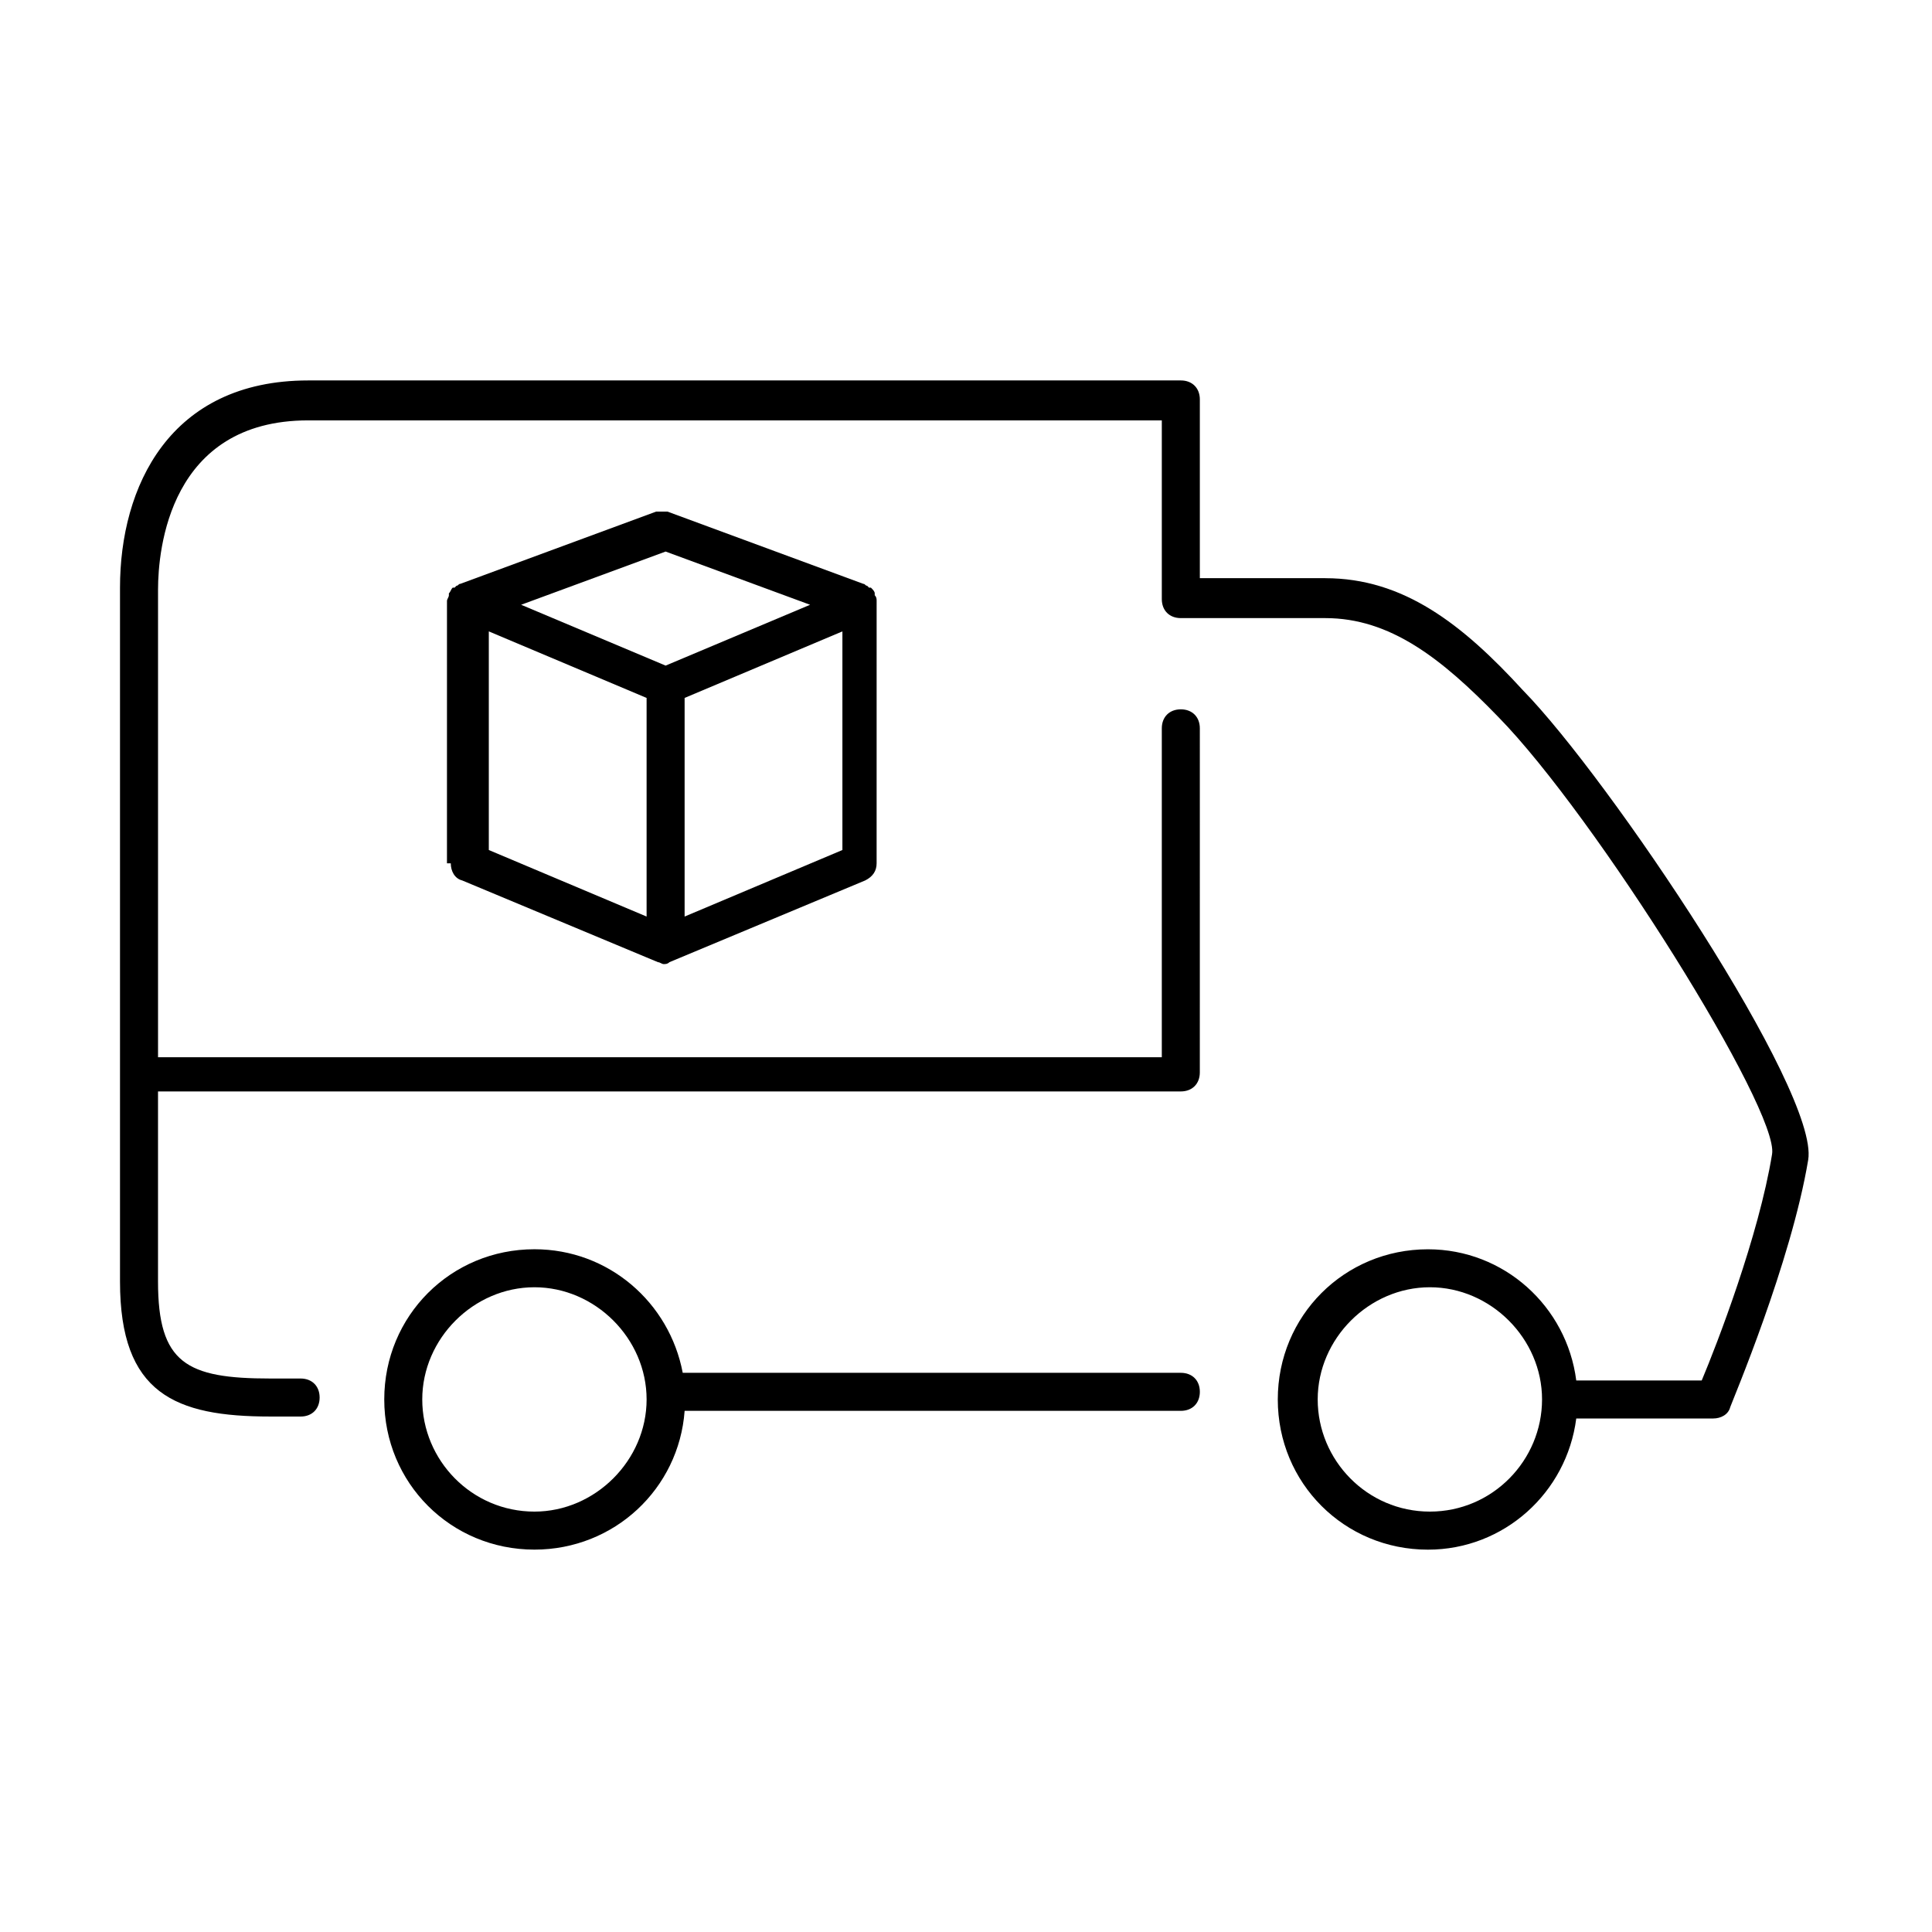
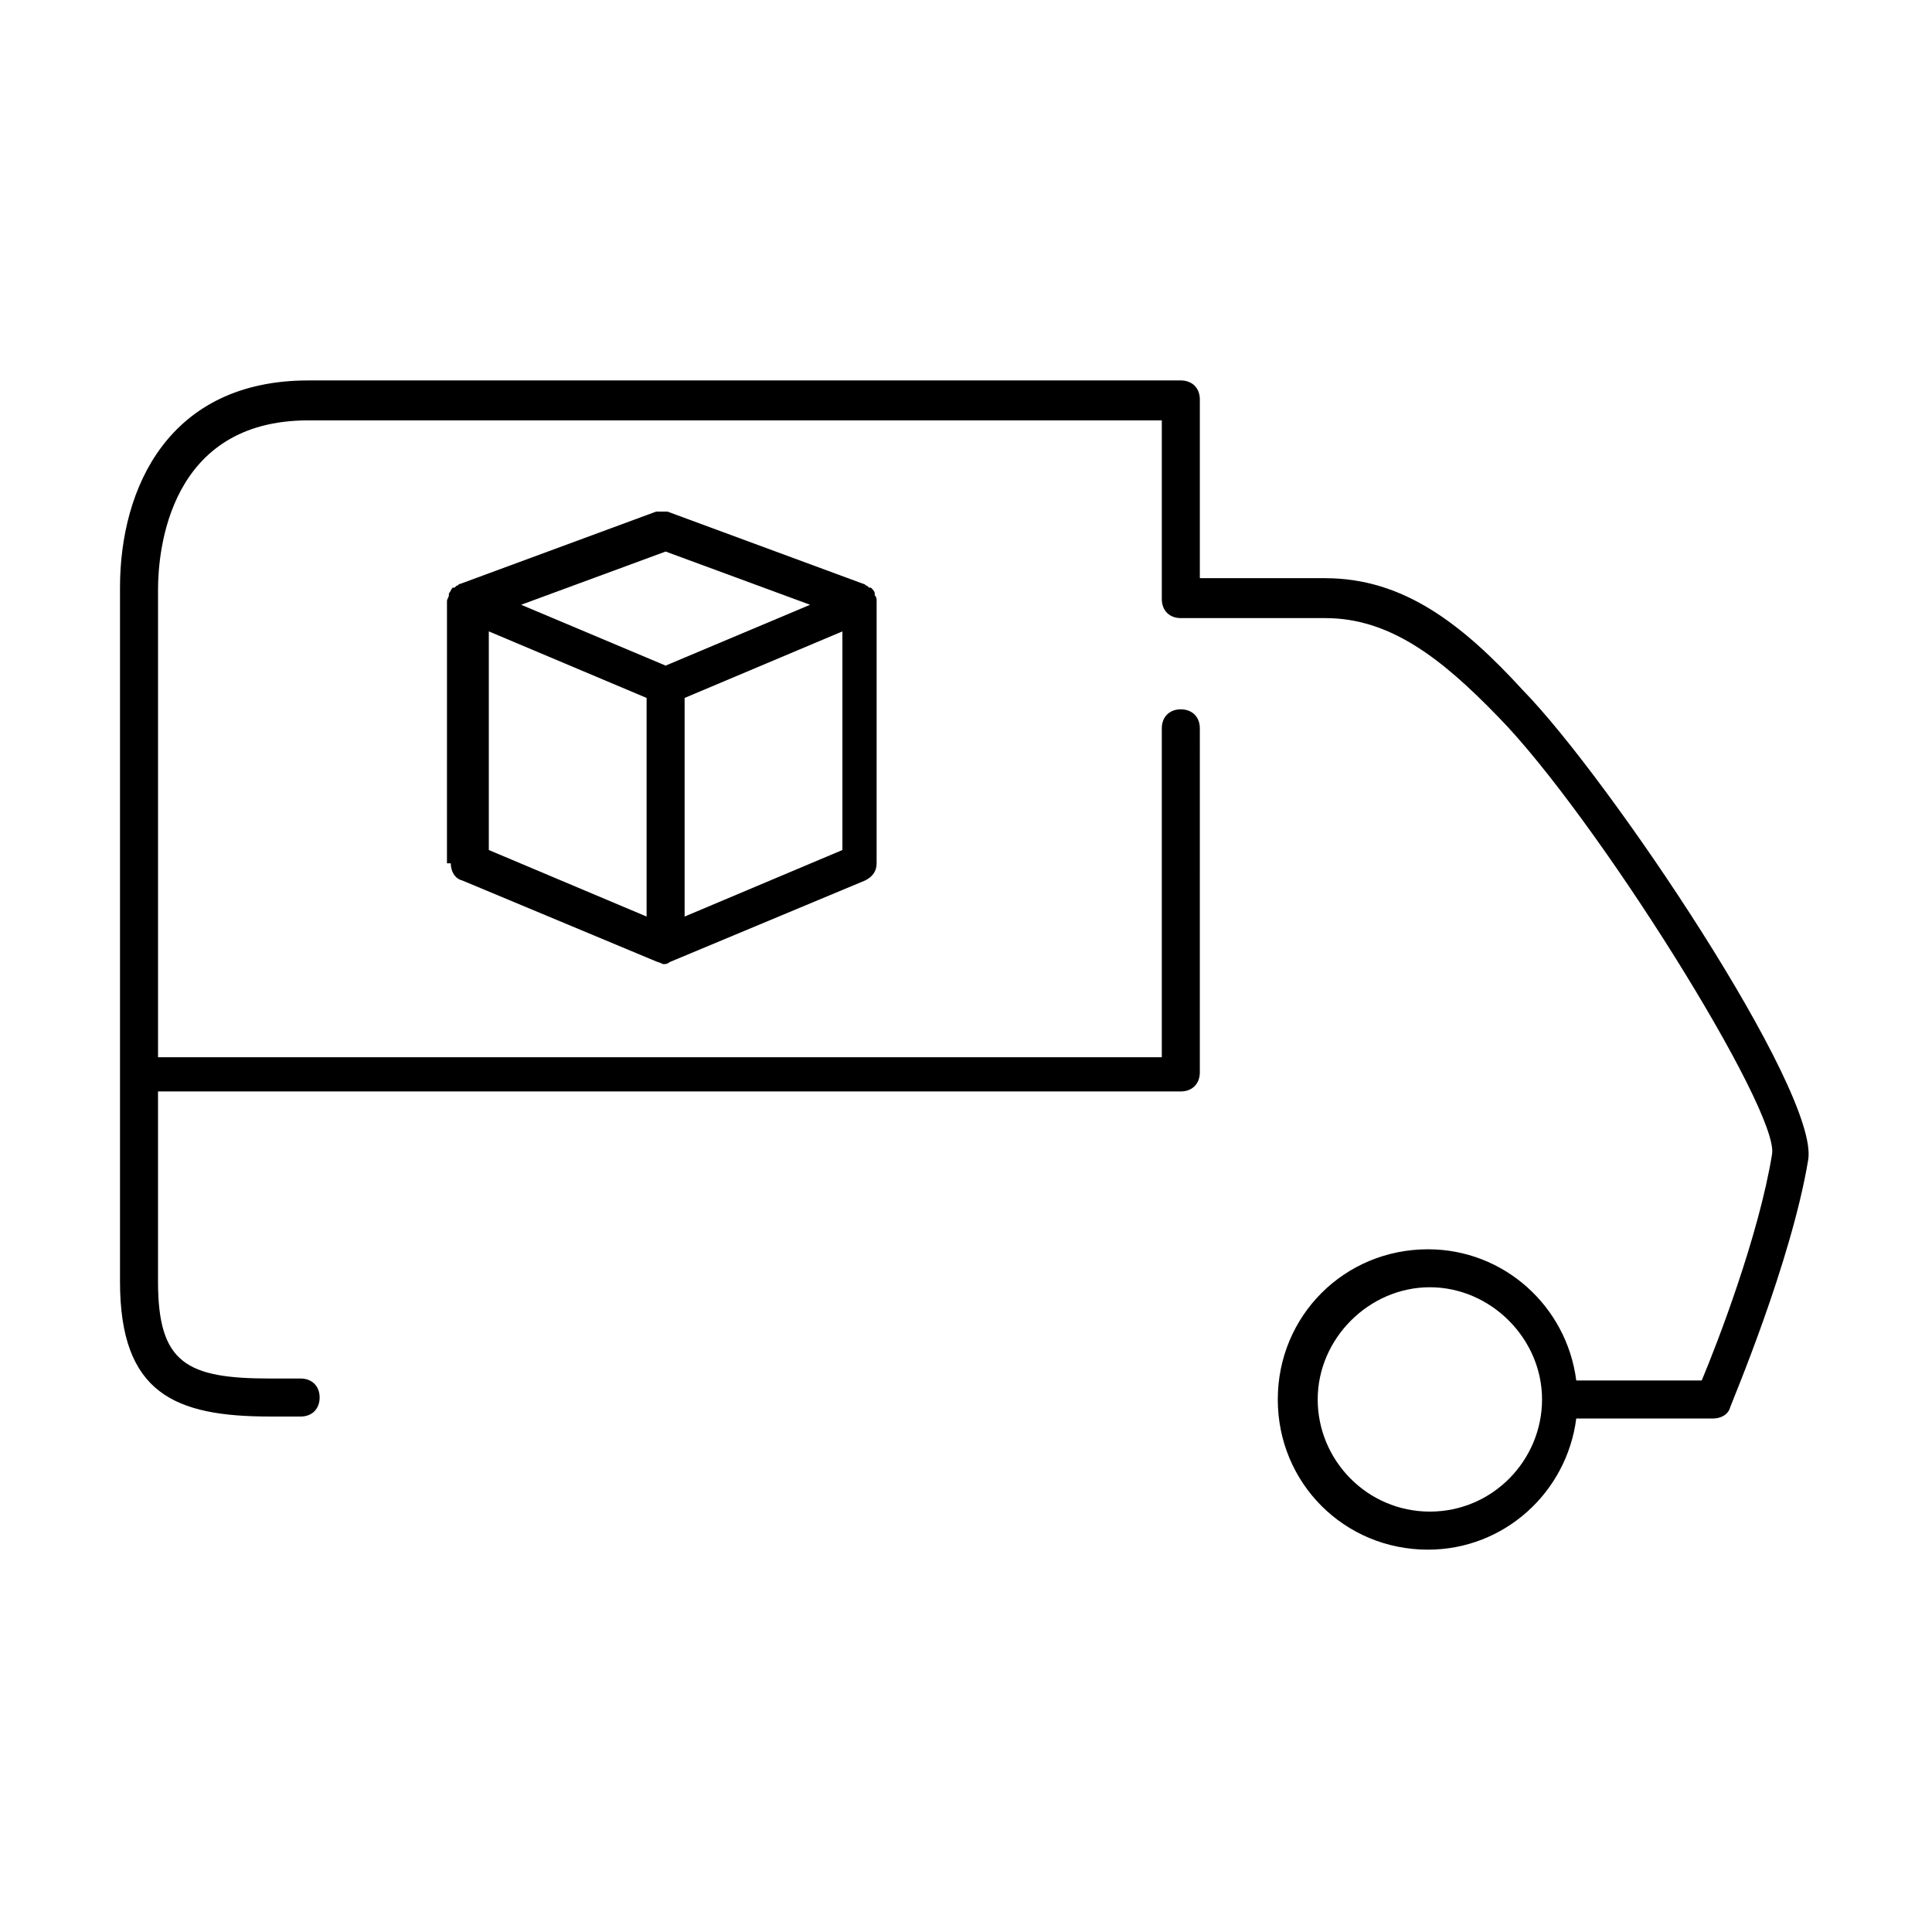
<svg xmlns="http://www.w3.org/2000/svg" fill="#000000" width="800px" height="800px" version="1.1" viewBox="144 144 512 512">
  <g>
-     <path d="m456.93 507.81h-132c-3.527-18.641-19.648-32.746-39.297-32.746-22.168 0-39.801 17.633-39.801 39.801 0 22.168 17.633 39.801 39.801 39.801 21.16 0 38.289-16.121 39.801-36.777h131.5c3.023 0 5.039-2.016 5.039-5.039 0-3.023-2.016-5.039-5.039-5.039zm-171.3 36.781c-16.625 0-29.727-13.602-29.727-29.727 0-16.121 13.602-29.727 29.727-29.727 16.121 0 29.727 13.602 29.727 29.727 0 16.121-13.605 29.727-29.727 29.727z" />
    <path d="m495.22 297.22h-33.25v-47.359c0-3.023-2.016-5.039-5.039-5.039h-231.25c-36.777 0-49.879 28.215-49.879 54.914v183.89c0 29.727 14.609 35.77 39.801 35.77l8.062 0.004c3.023 0 5.039-2.016 5.039-5.039 0-3.023-2.016-5.039-5.039-5.039h-8.062c-22.168 0-29.727-4.031-29.727-25.695v-50.383h271.05c3.023 0 5.039-2.016 5.039-5.039l0.004-91.184c0-3.023-2.016-5.039-5.039-5.039-3.023 0-5.039 2.016-5.039 5.039v87.16l-266.01-0.004v-123.93c0-10.578 3.023-44.84 39.801-44.84h226.21v47.359c0 3.023 2.016 5.039 5.039 5.039h38.289c17.129 0 30.73 10.578 45.848 26.199 25.695 26.199 74.562 104.29 72.547 115.88-3.527 21.664-14.609 50.383-18.641 59.953h-33.25c-2.519-19.648-19.145-34.762-39.297-34.762-22.168 0-39.801 17.633-39.801 39.801 0 22.168 17.633 39.801 39.801 39.801 20.152 0 36.777-15.113 39.297-34.762h36.273c2.016 0 4.031-1.008 4.535-3.023 0.504-1.512 16.121-38.289 20.656-65.496 3.023-18.137-52.898-101.27-75.57-124.44-16.125-17.637-31.742-29.727-52.398-29.727zm27.711 247.37c-16.625 0-29.727-13.602-29.727-29.727 0-16.121 13.602-29.727 29.727-29.727 16.121 0 29.727 13.602 29.727 29.727-0.004 16.121-13.102 29.727-29.727 29.727z" />
    <path d="m263.46 372.79c0 2.016 1.008 4.031 3.023 4.535l51.891 21.664c0.504 0 1.008 0.504 1.512 0.504s1.008 0 1.512-0.504l51.891-21.664c2.016-1.008 3.023-2.519 3.023-4.535l0.004-69.023v-0.504c0-0.504 0-1.008-0.504-1.512v-0.504c0-0.504-0.504-1.008-1.008-1.512h-0.504l-0.504-0.504c-0.504 0-0.504-0.504-1.008-0.504l-51.891-19.145h-0.504-1.008-1.008-0.504l-51.891 19.145c-0.504 0-0.504 0.504-1.008 0.504l-0.504 0.504h-0.504c-0.504 0.504-0.504 1.008-1.008 1.512v0.504c0 0.504-0.504 1.008-0.504 1.512v0.504l-0.004 69.023zm56.934-82.625 38.289 14.105-38.289 16.121-38.289-16.121zm-46.855 21.16 41.816 17.633v57.938l-41.816-17.633zm93.707 57.938-41.816 17.633v-57.938l41.816-17.633z" />
  </g>
</svg>